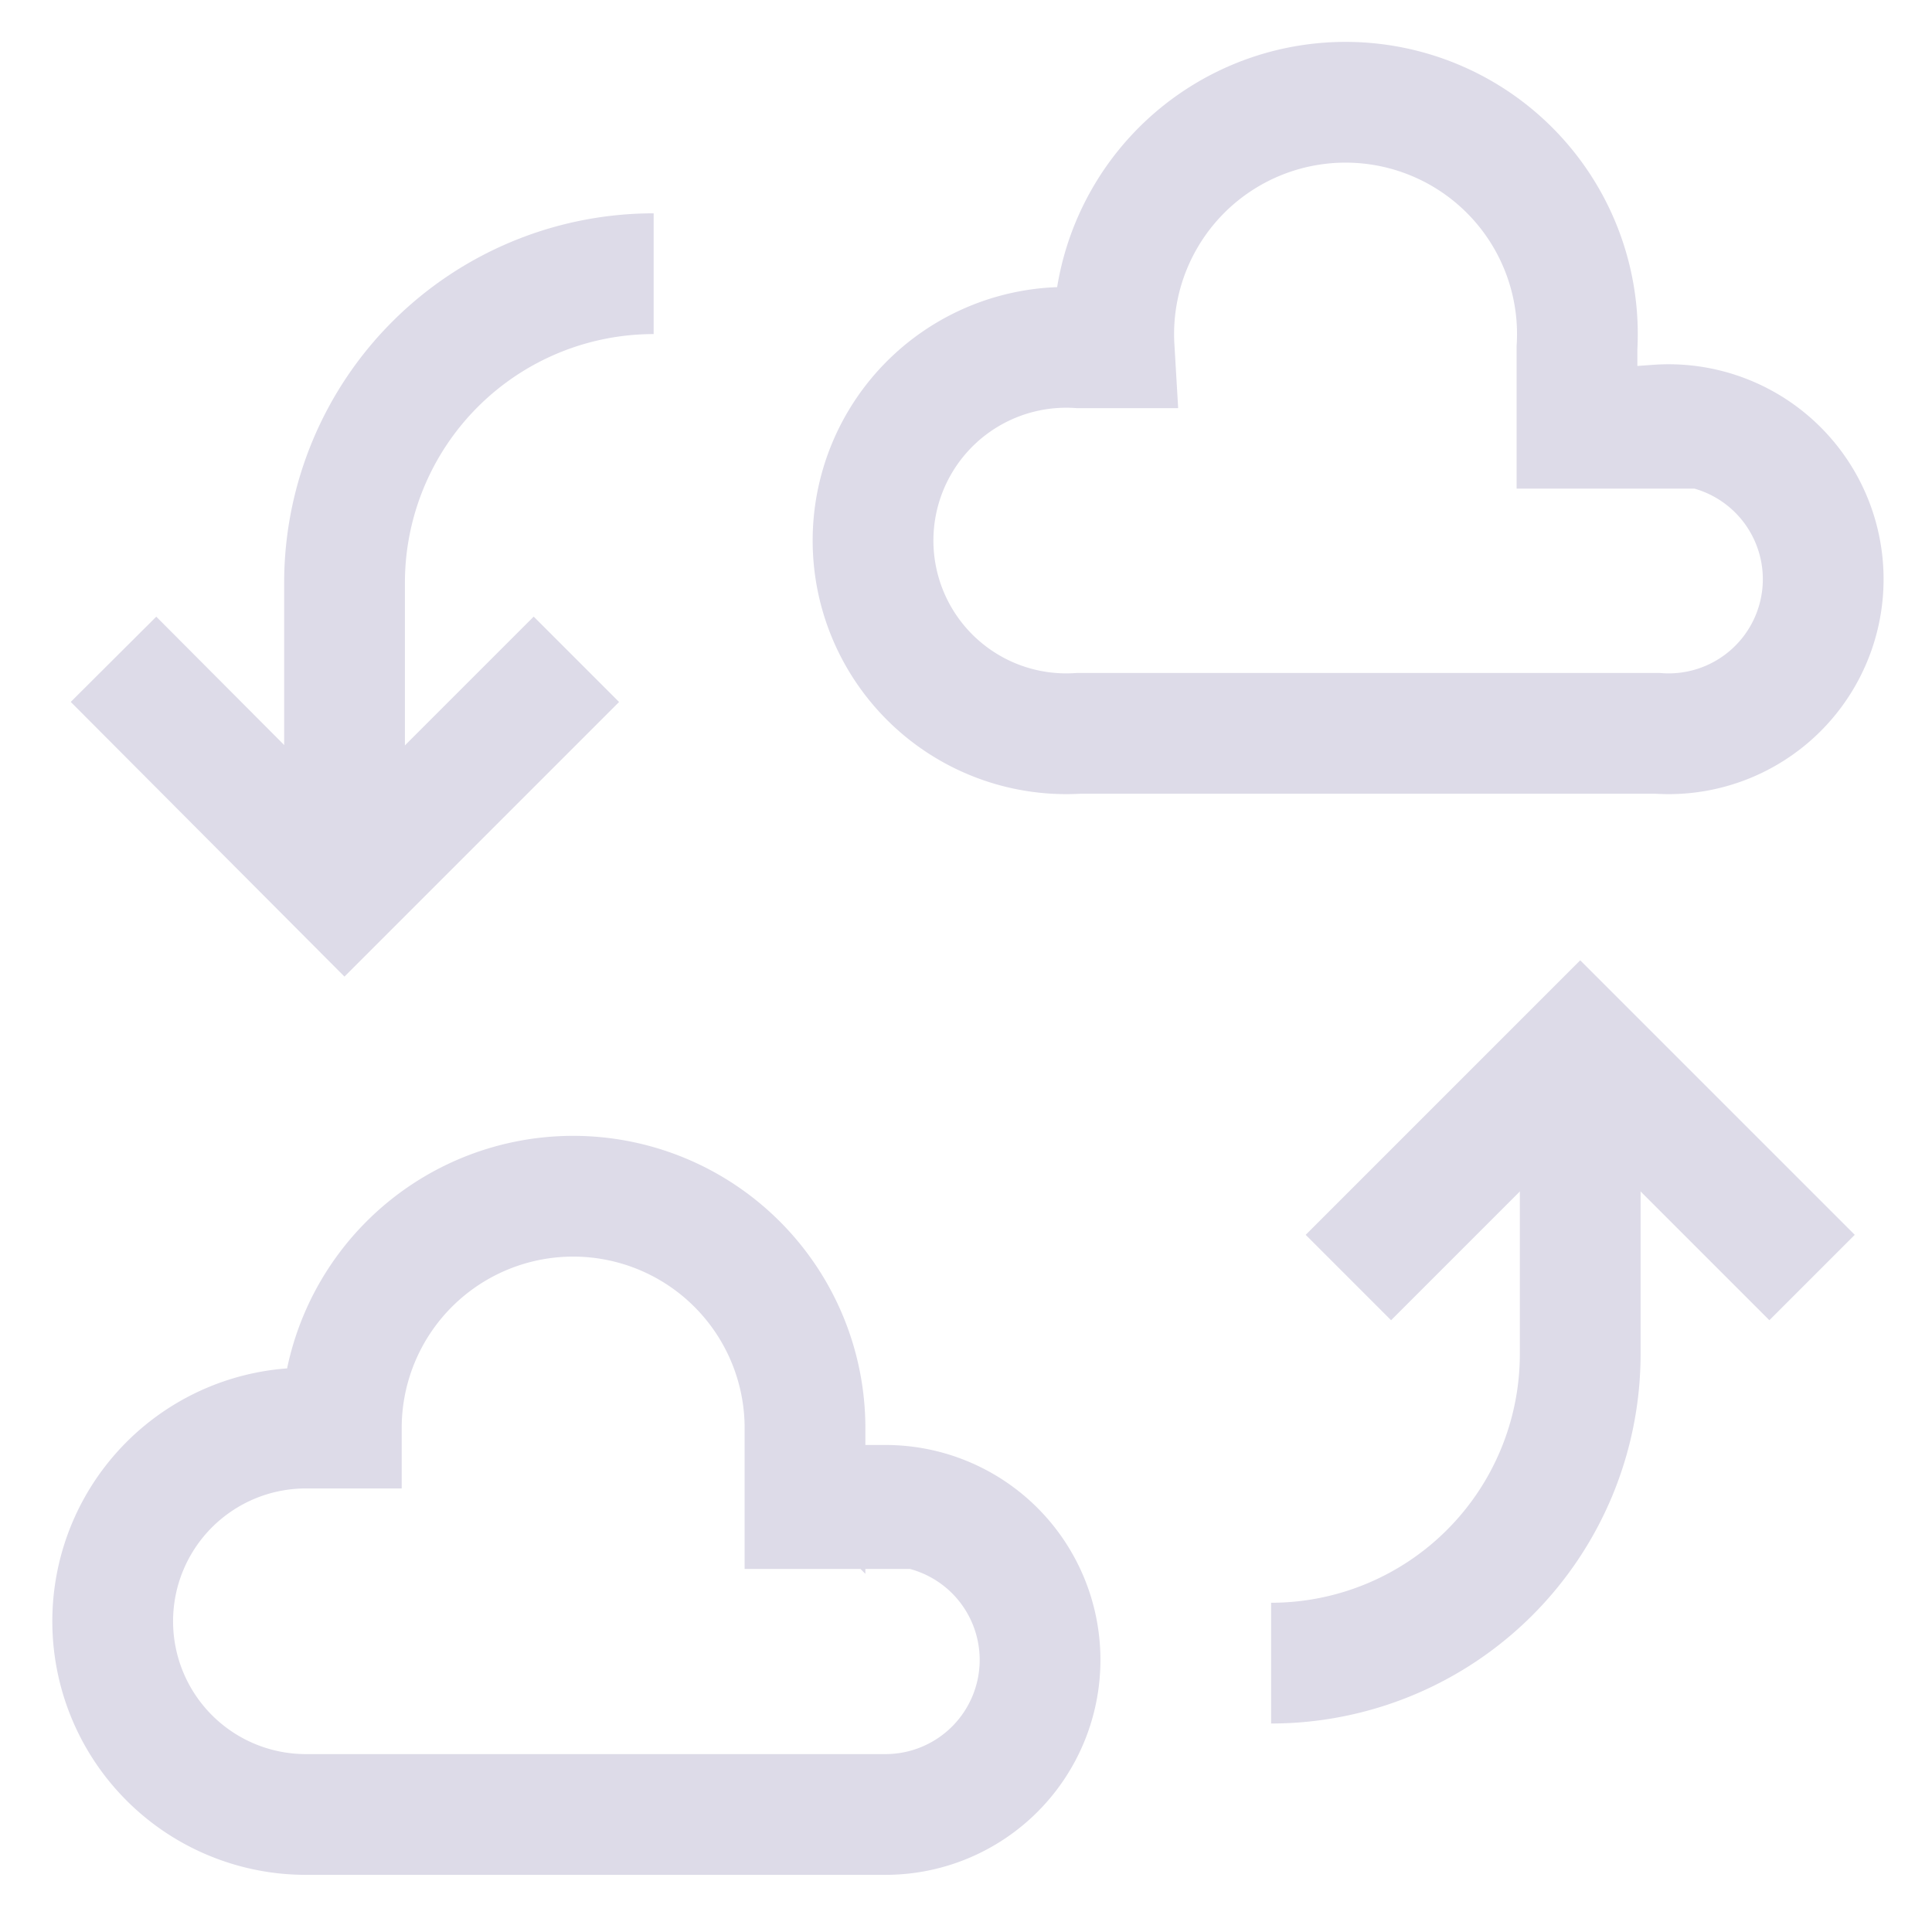
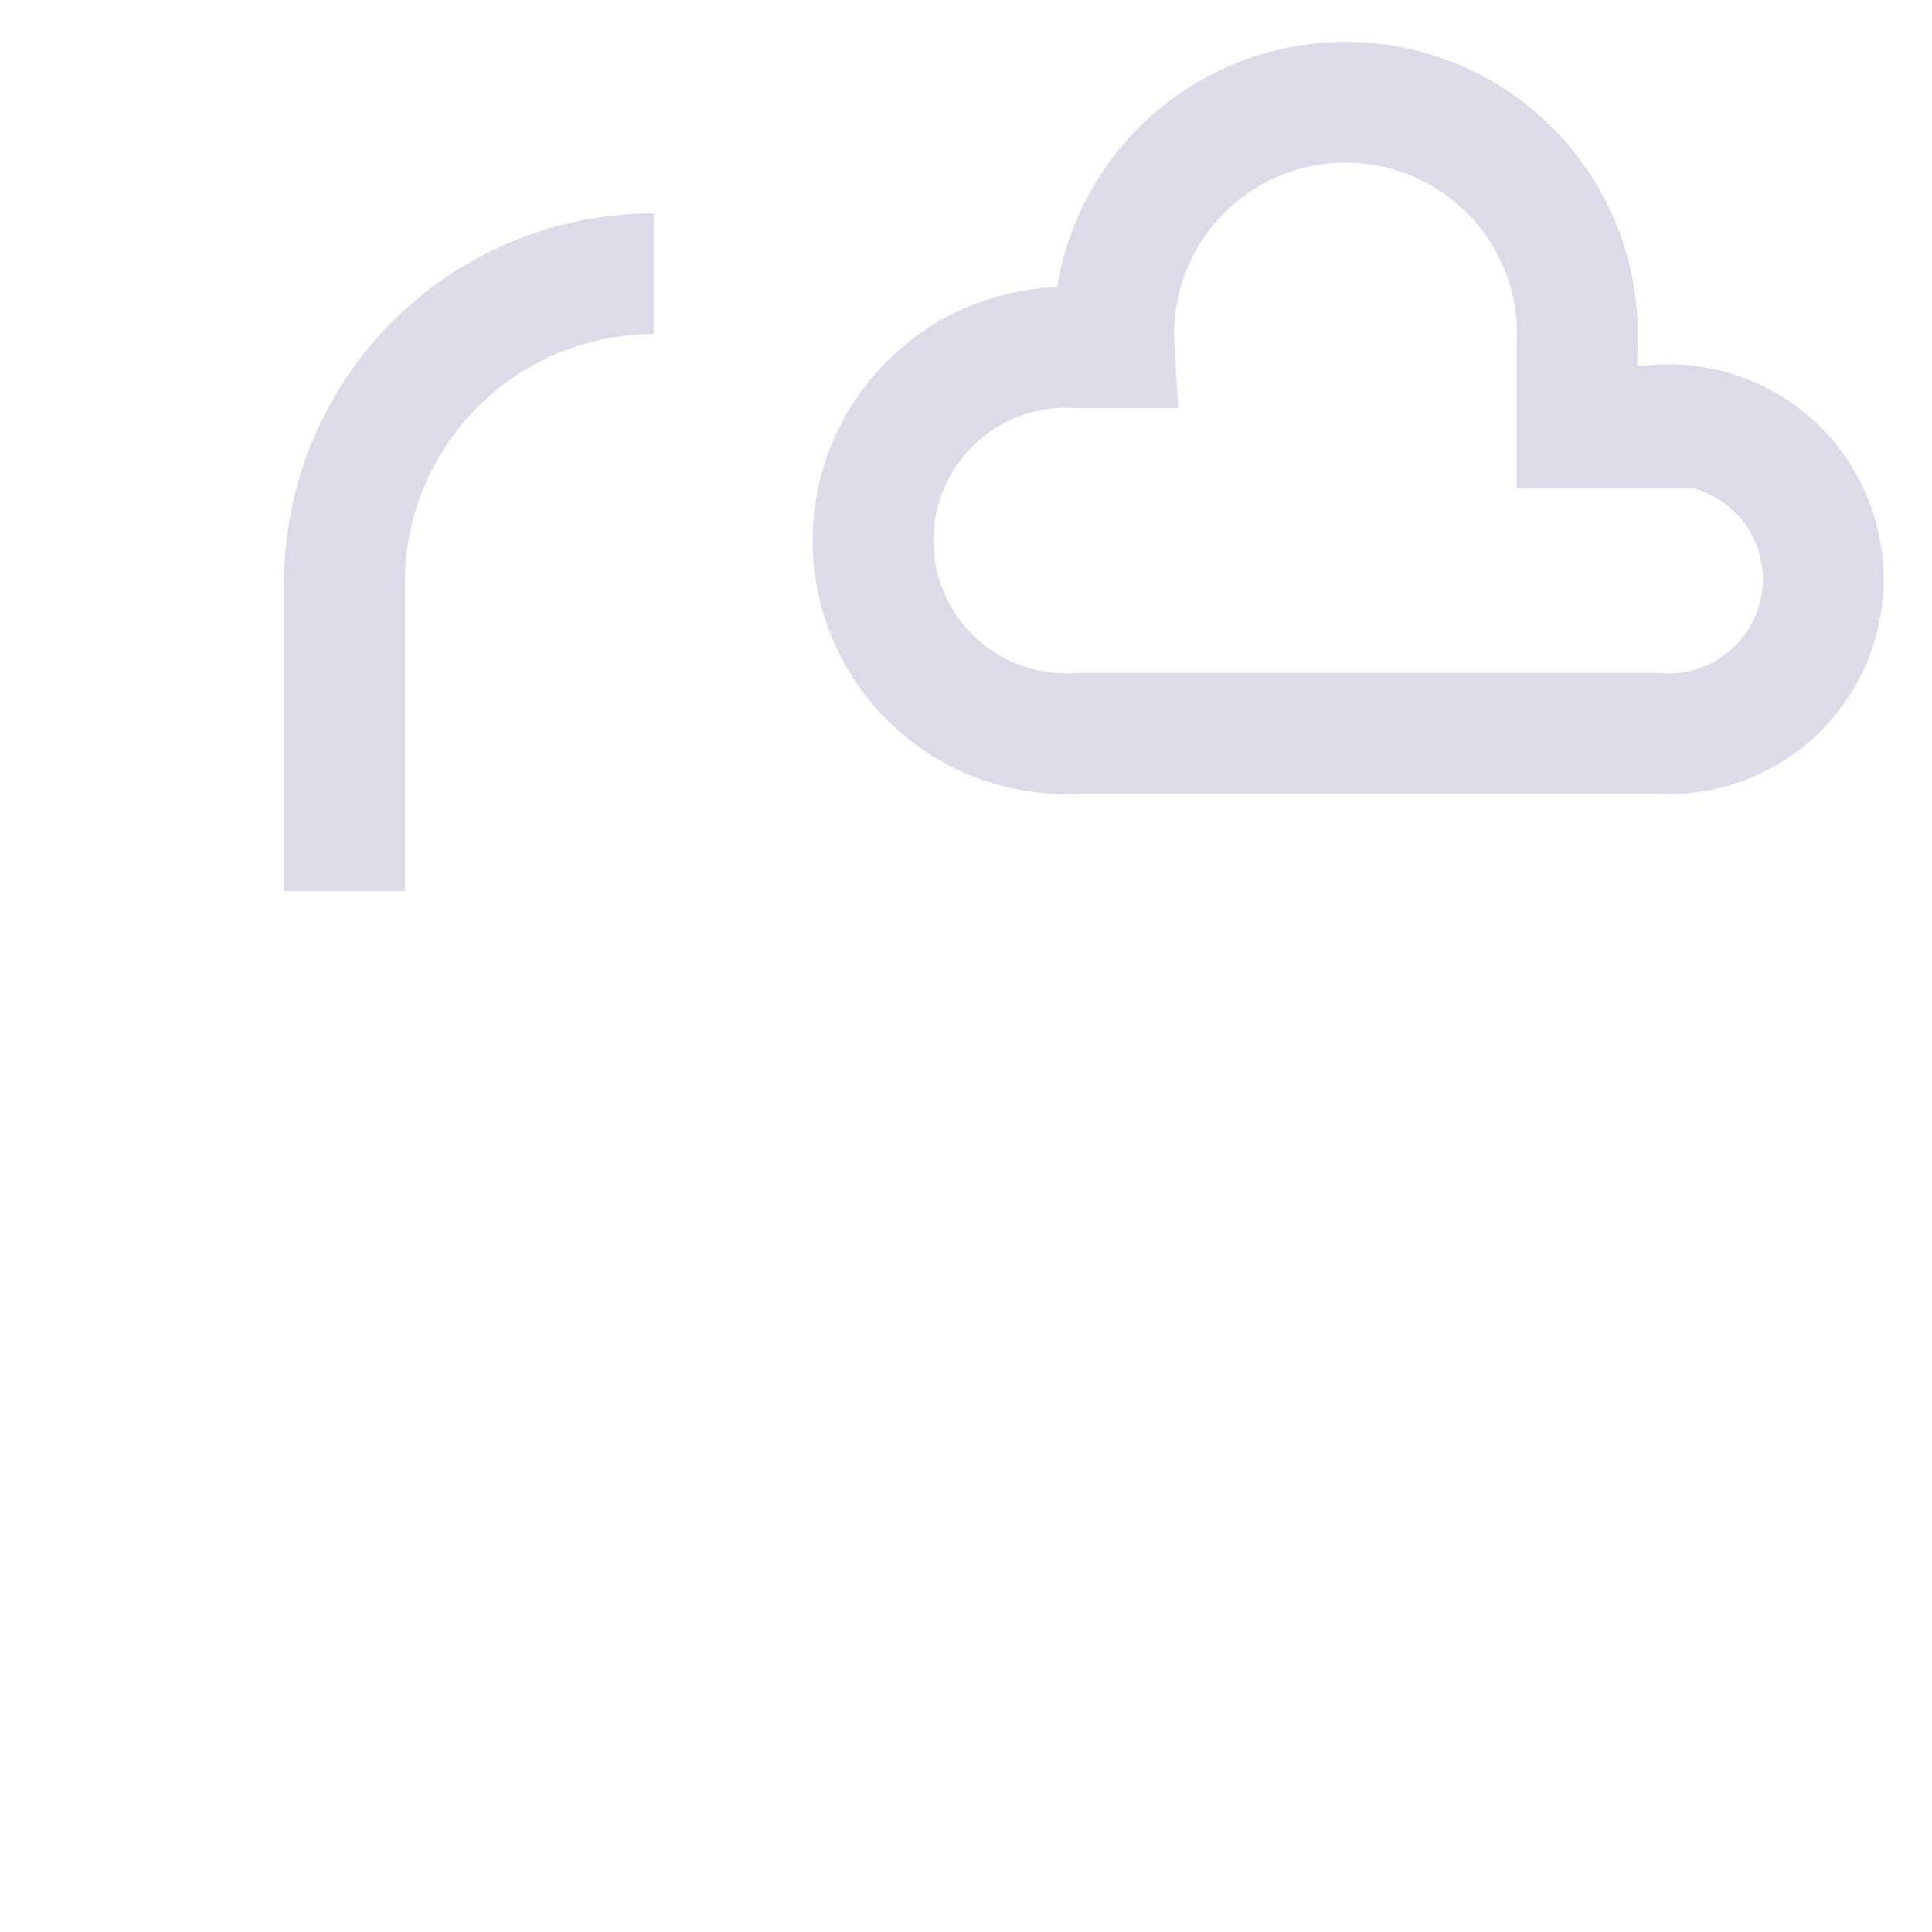
<svg xmlns="http://www.w3.org/2000/svg" stroke-width="1.5" viewBox="0 0 24 24" version="1.1">
  <defs>
    <style>.cls-wmuzk6t9w43p4k1aw2rd9-1{fill:none;stroke:#DDDBE8;stroke-miterlimit:10;;}</style>
  </defs>
  <g id="roll_brush" data-name="roll brush">
-     <polyline class="cls-wmuzk6t9w43p4k1aw2rd9-1" points="16.75 15.87 19.63 12.99 22.51 15.87" />
-     <path class="cls-wmuzk6t9w43p4k1aw2rd9-1" d="M15.79 20.66a3.84 3.84 0 0 0 3.84-3.83V13" />
-     <polyline class="cls-wmuzk6t9w43p4k1aw2rd9-1" points="7.16 8.19 4.28 11.07 1.41 8.19" />
    <path class="cls-wmuzk6t9w43p4k1aw2rd9-1" d="M8.12 3.4a3.84 3.84 0 0 0-3.84 3.83v3.84" />
    <path class="cls-wmuzk6t9w43p4k1aw2rd9-1" d="M20.59 5.32h-1v-1a2.88 2.88 0 1 0-5.75 0h-.44a2.4 2.4 0 1 0 0 4.79h7.19a1.92 1.92 0 1 0 0-3.83Z" />
-     <path class="cls-wmuzk6t9w43p4k1aw2rd9-1" d="M11 18.74h-1v-1a2.88 2.88 0 0 0-5.76 0H3.8a2.4 2.4 0 0 0 0 4.8H11a1.92 1.92 0 1 0 0-3.84Z" />
  </g>
</svg>